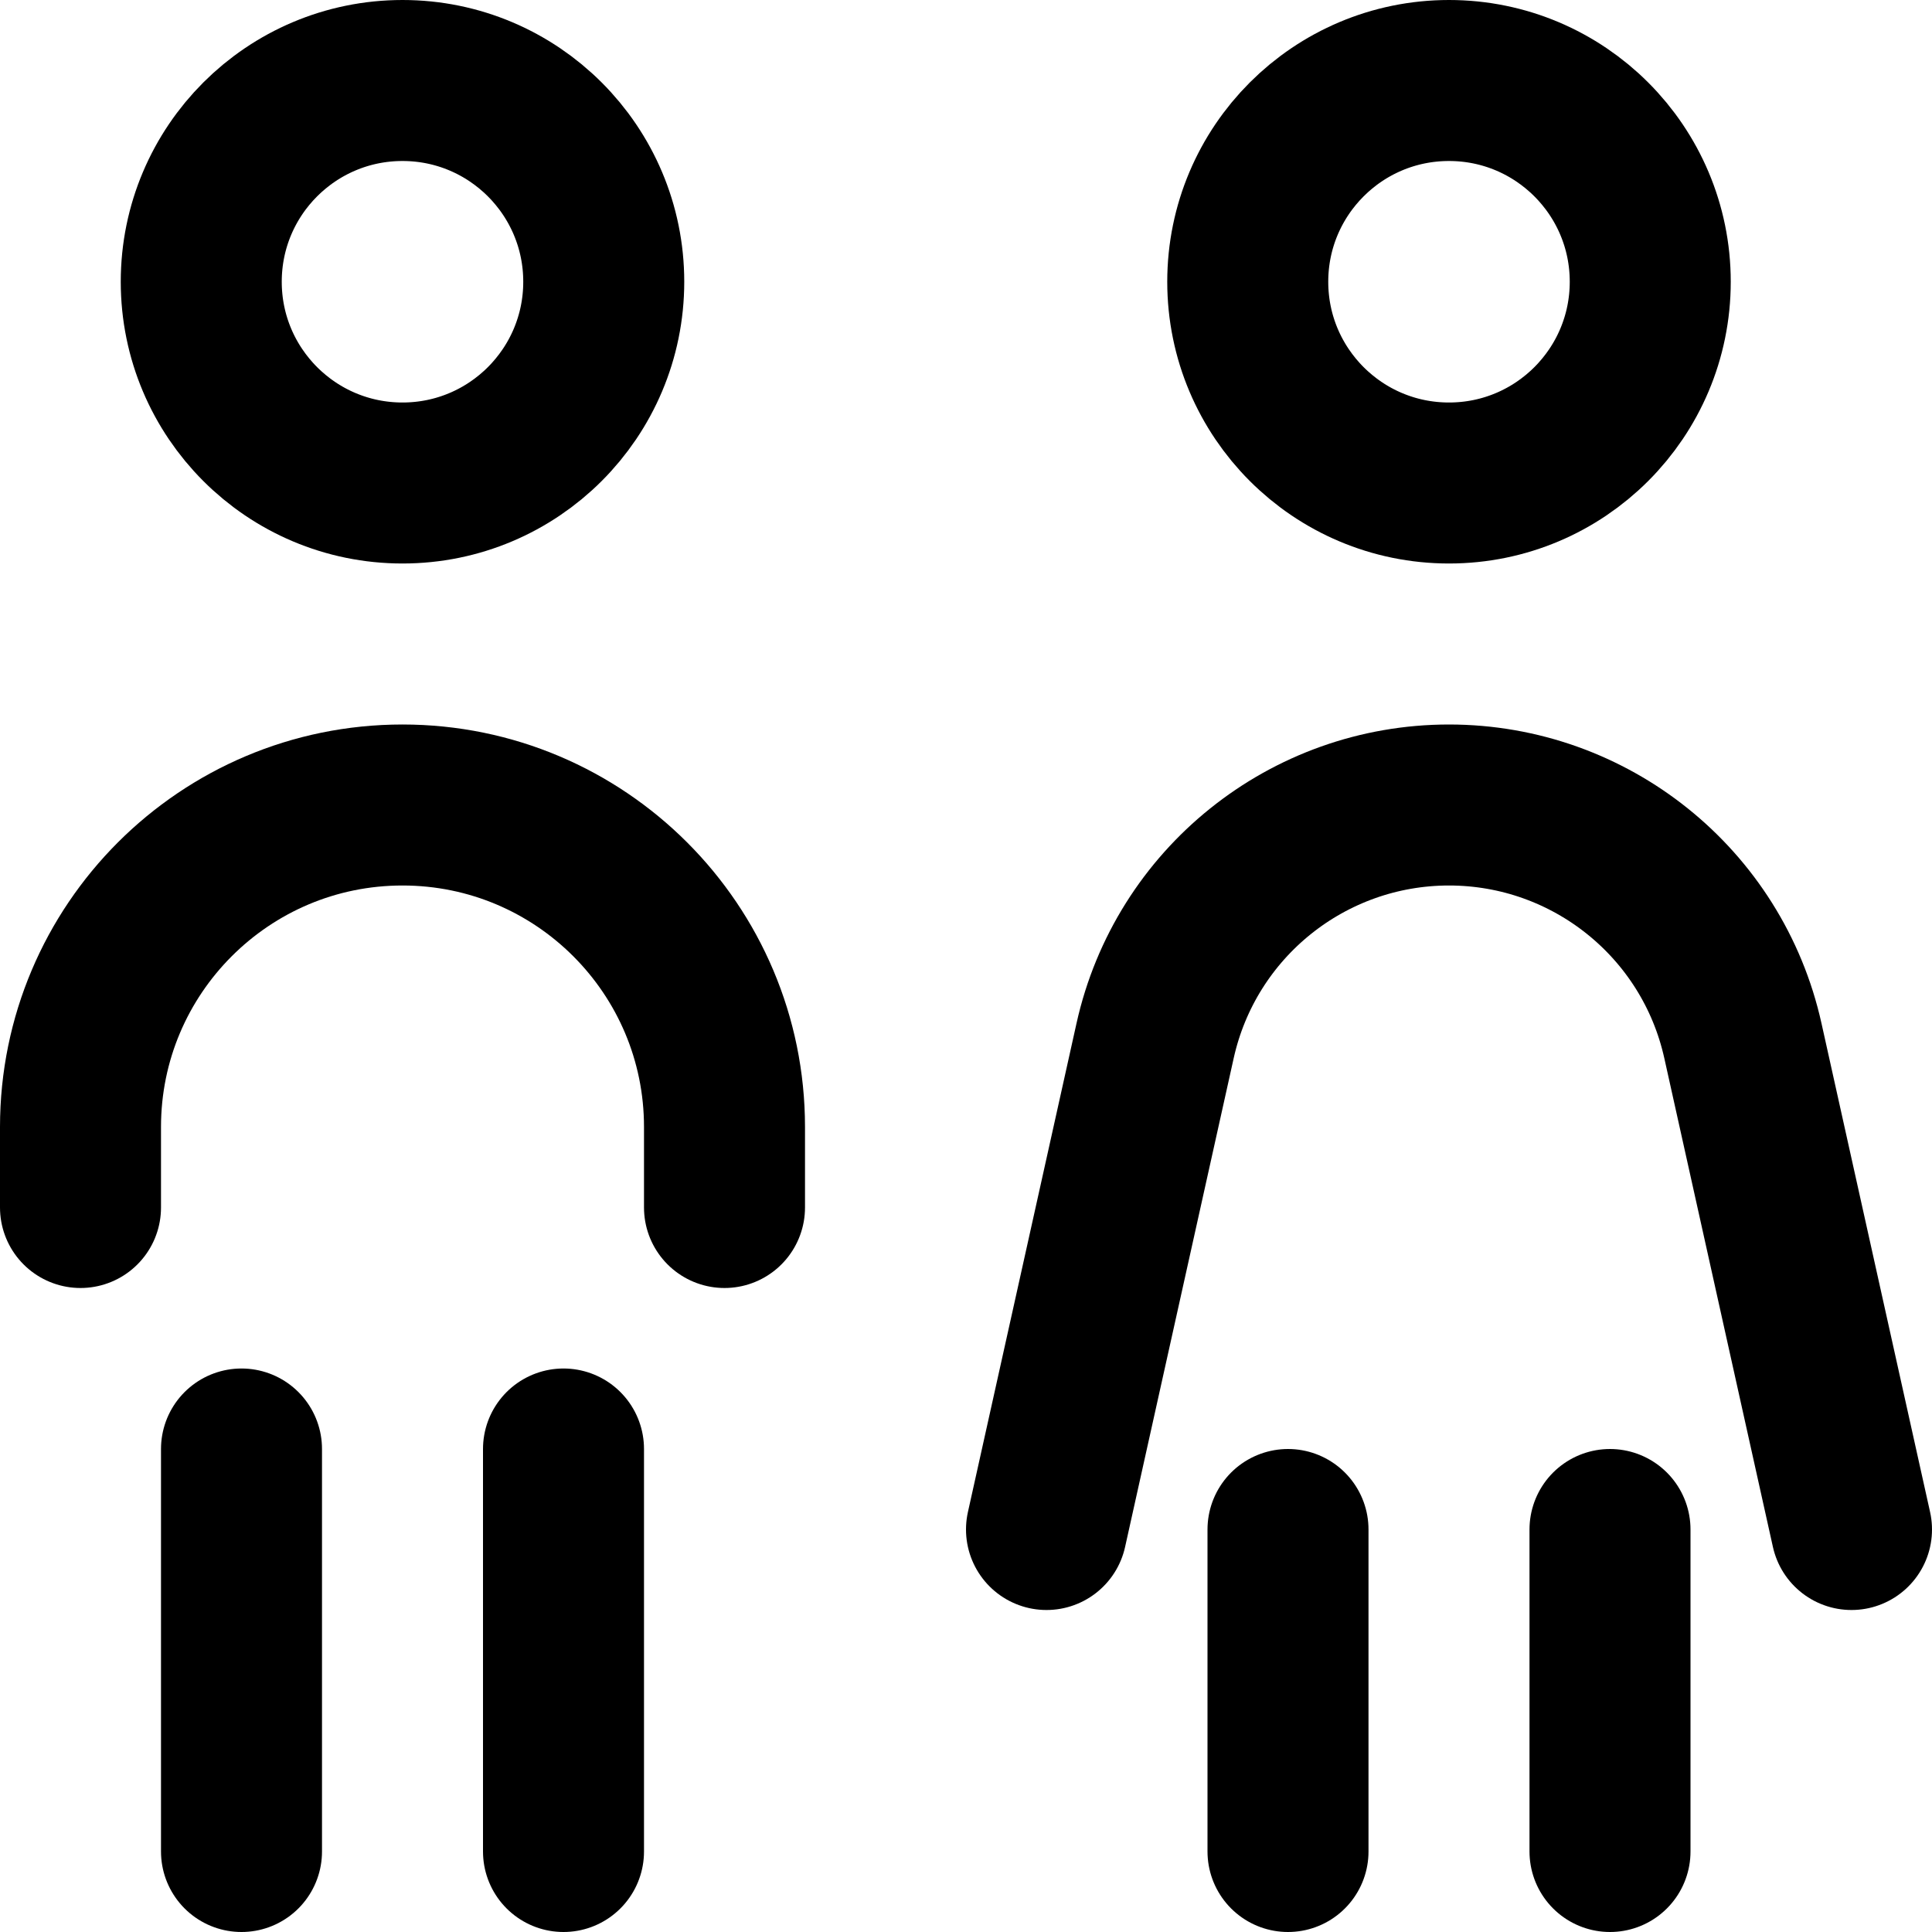
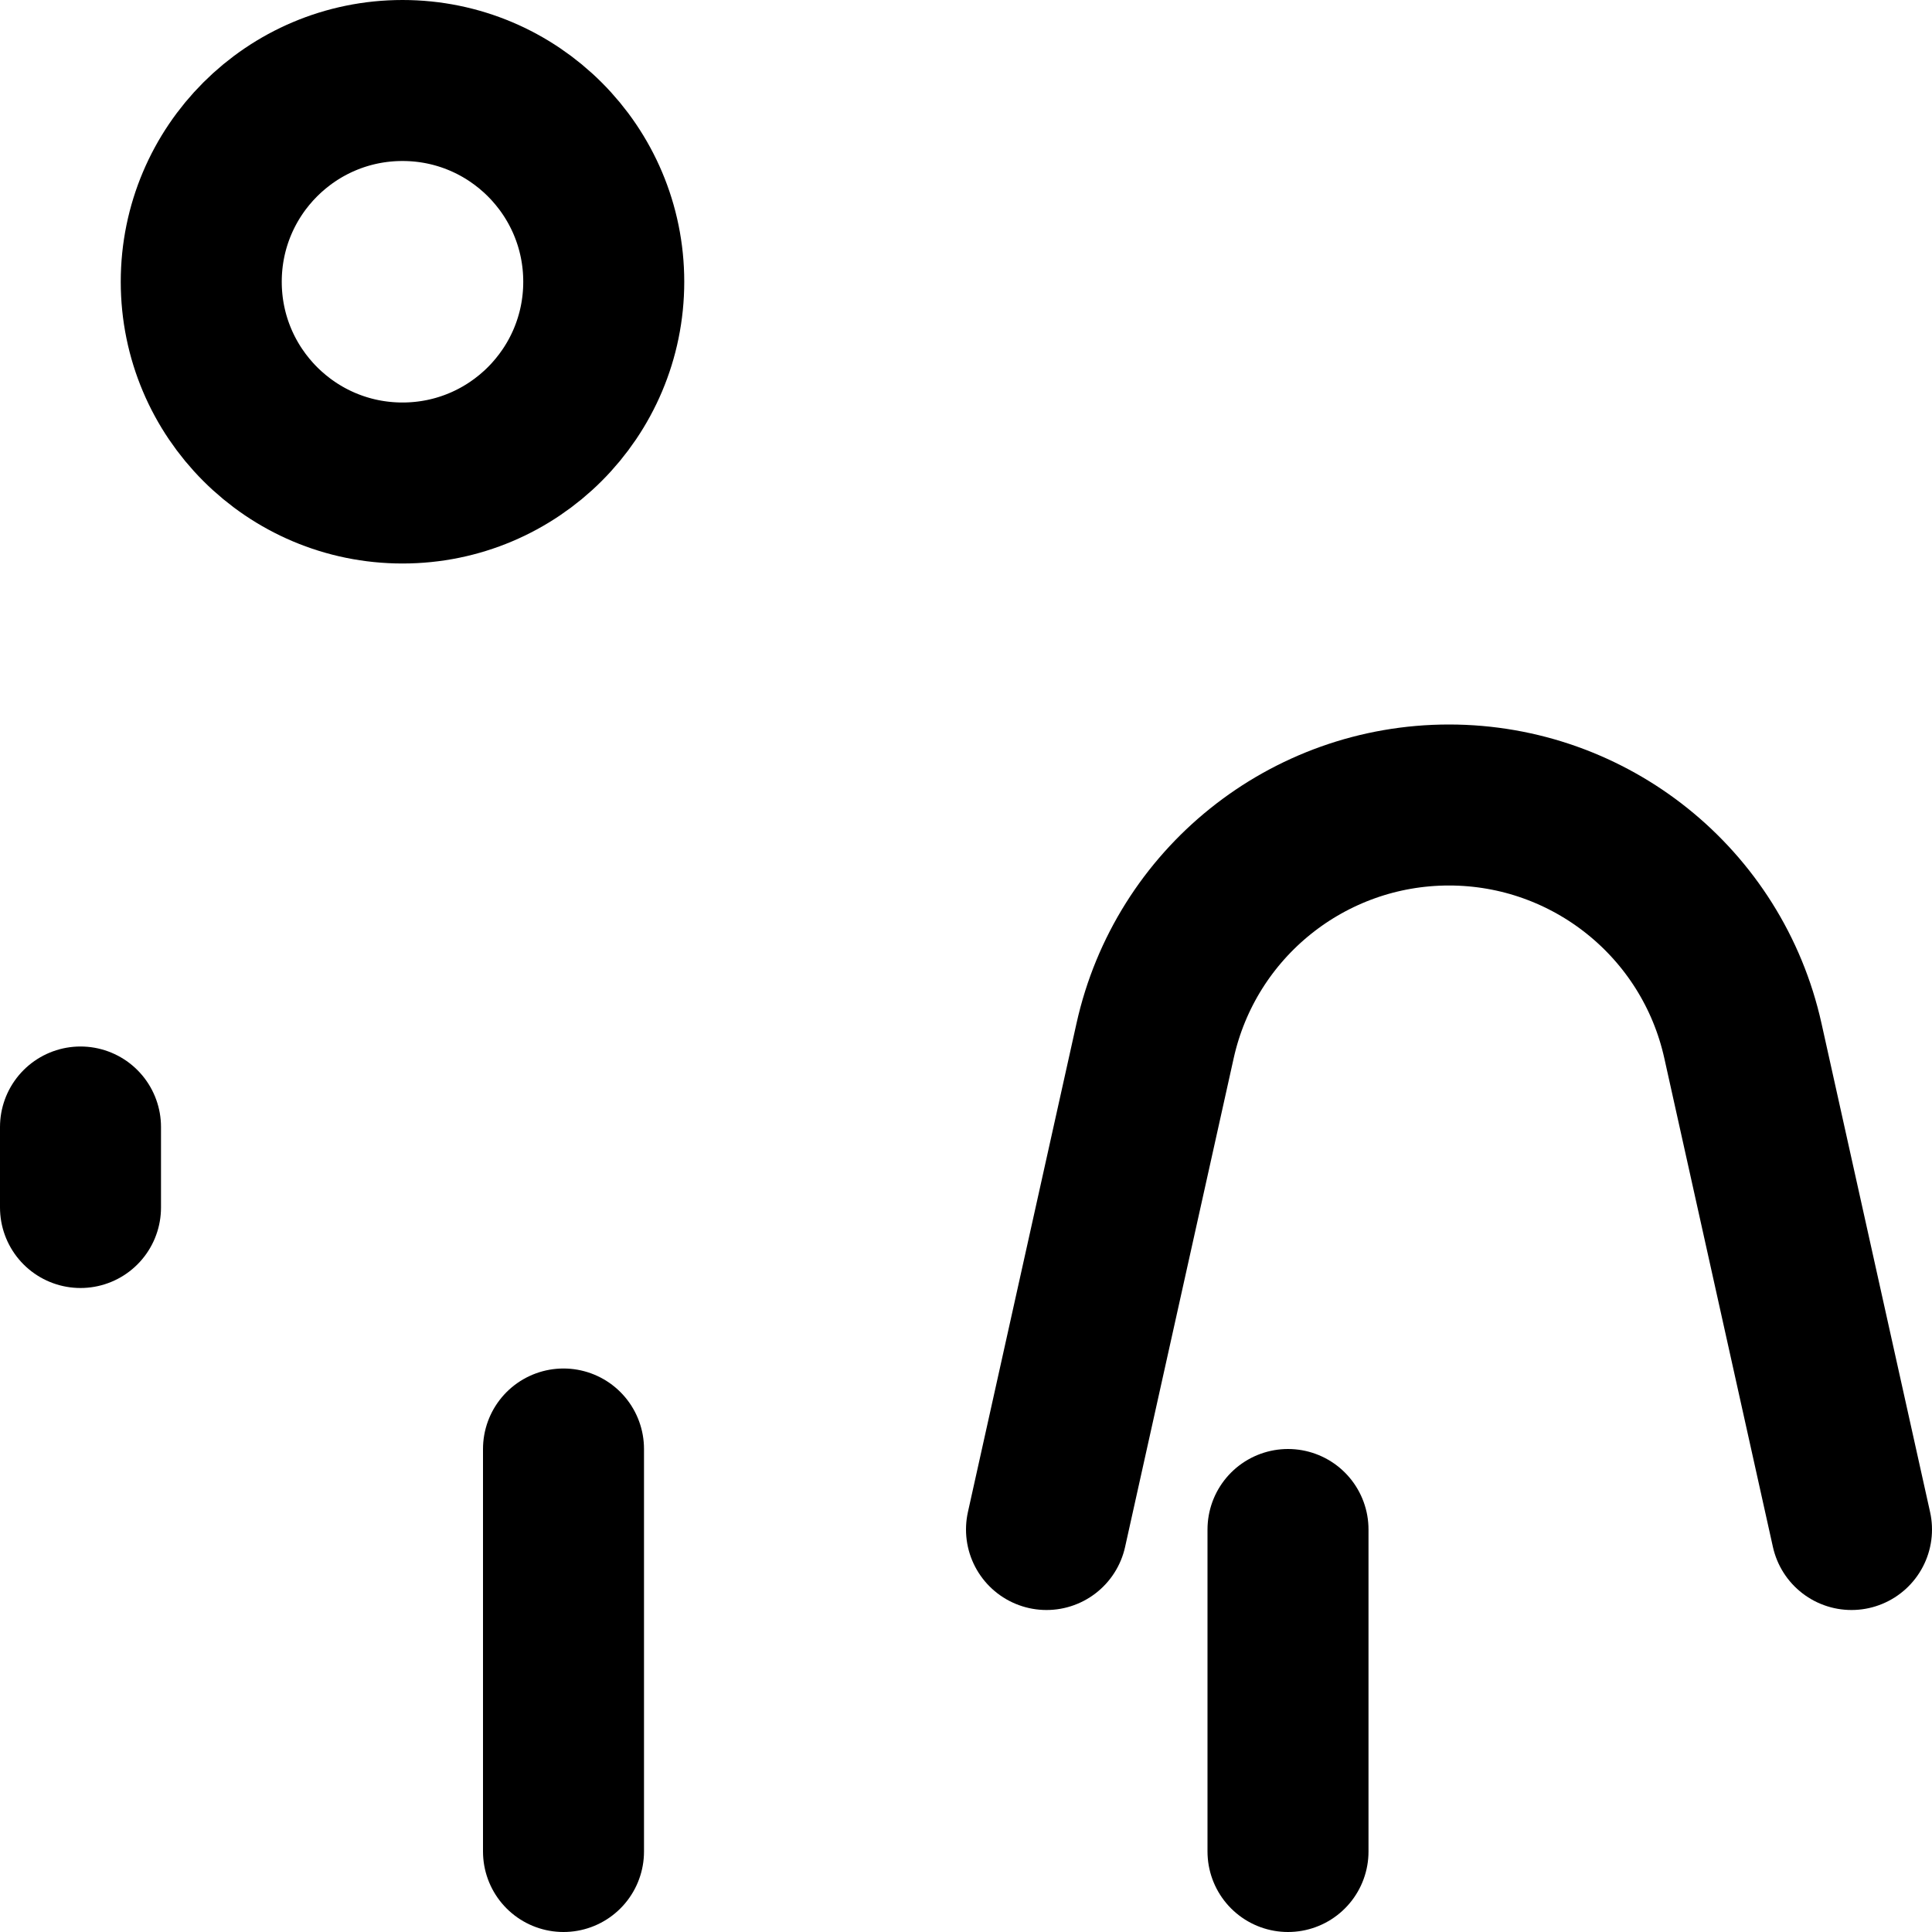
<svg xmlns="http://www.w3.org/2000/svg" enable-background="new 0 0 24 24" viewBox="0 0 24 24">
  <g style="fill:none;stroke:#000;stroke-width:2;stroke-linecap:round;stroke-linejoin:round;stroke-miterlimit:10">
    <path d="m7 18v5" />
-     <path d="m1 15v-1c0-2.209 1.791-4 4-4 2.209 0 4 1.791 4 4v1" />
-     <path d="m3 23v-5" />
+     <path d="m1 15v-1v1" />
    <circle cx="5" cy="3.5" r="2.5" />
-     <path d="m20 19v4" />
    <path d="m13 19 1.349-6.071c.38-1.712 1.898-2.929 3.651-2.929 1.753 0 3.271 1.217 3.651 2.929l1.349 6.071" />
    <path d="m16 23v-4" />
-     <circle cx="18" cy="3.5" r="2.5" />
  </g>
</svg>